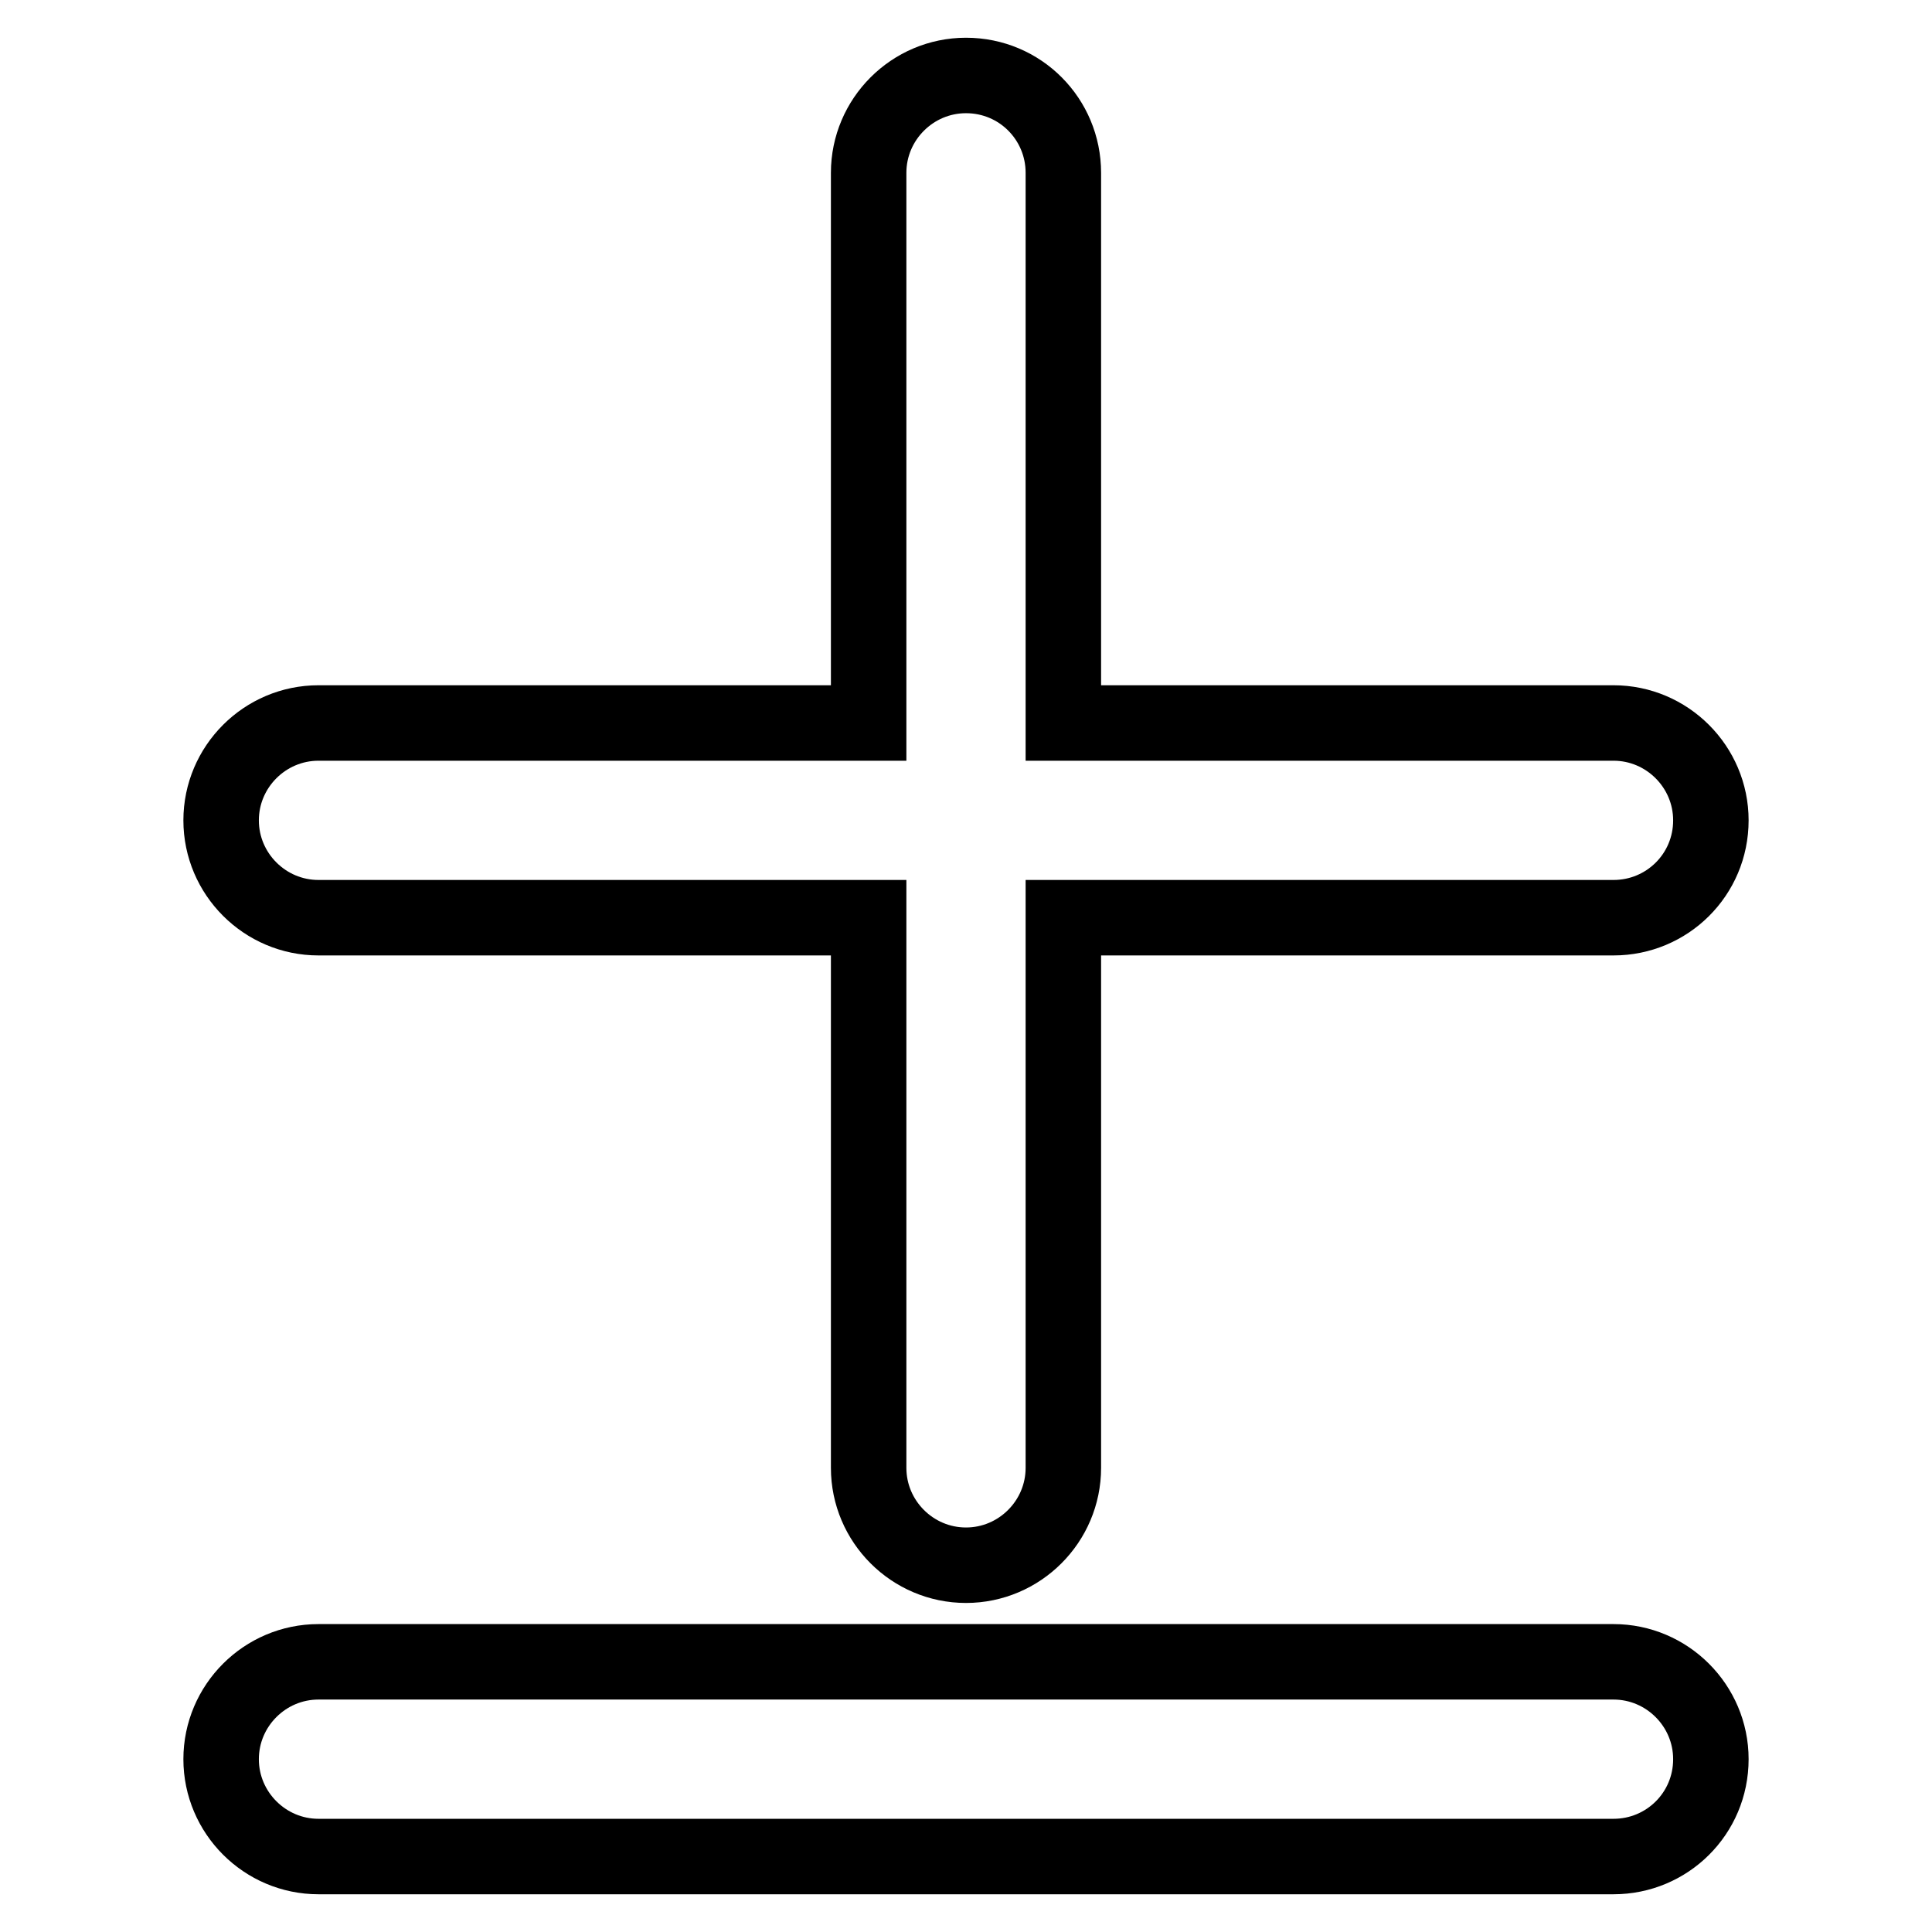
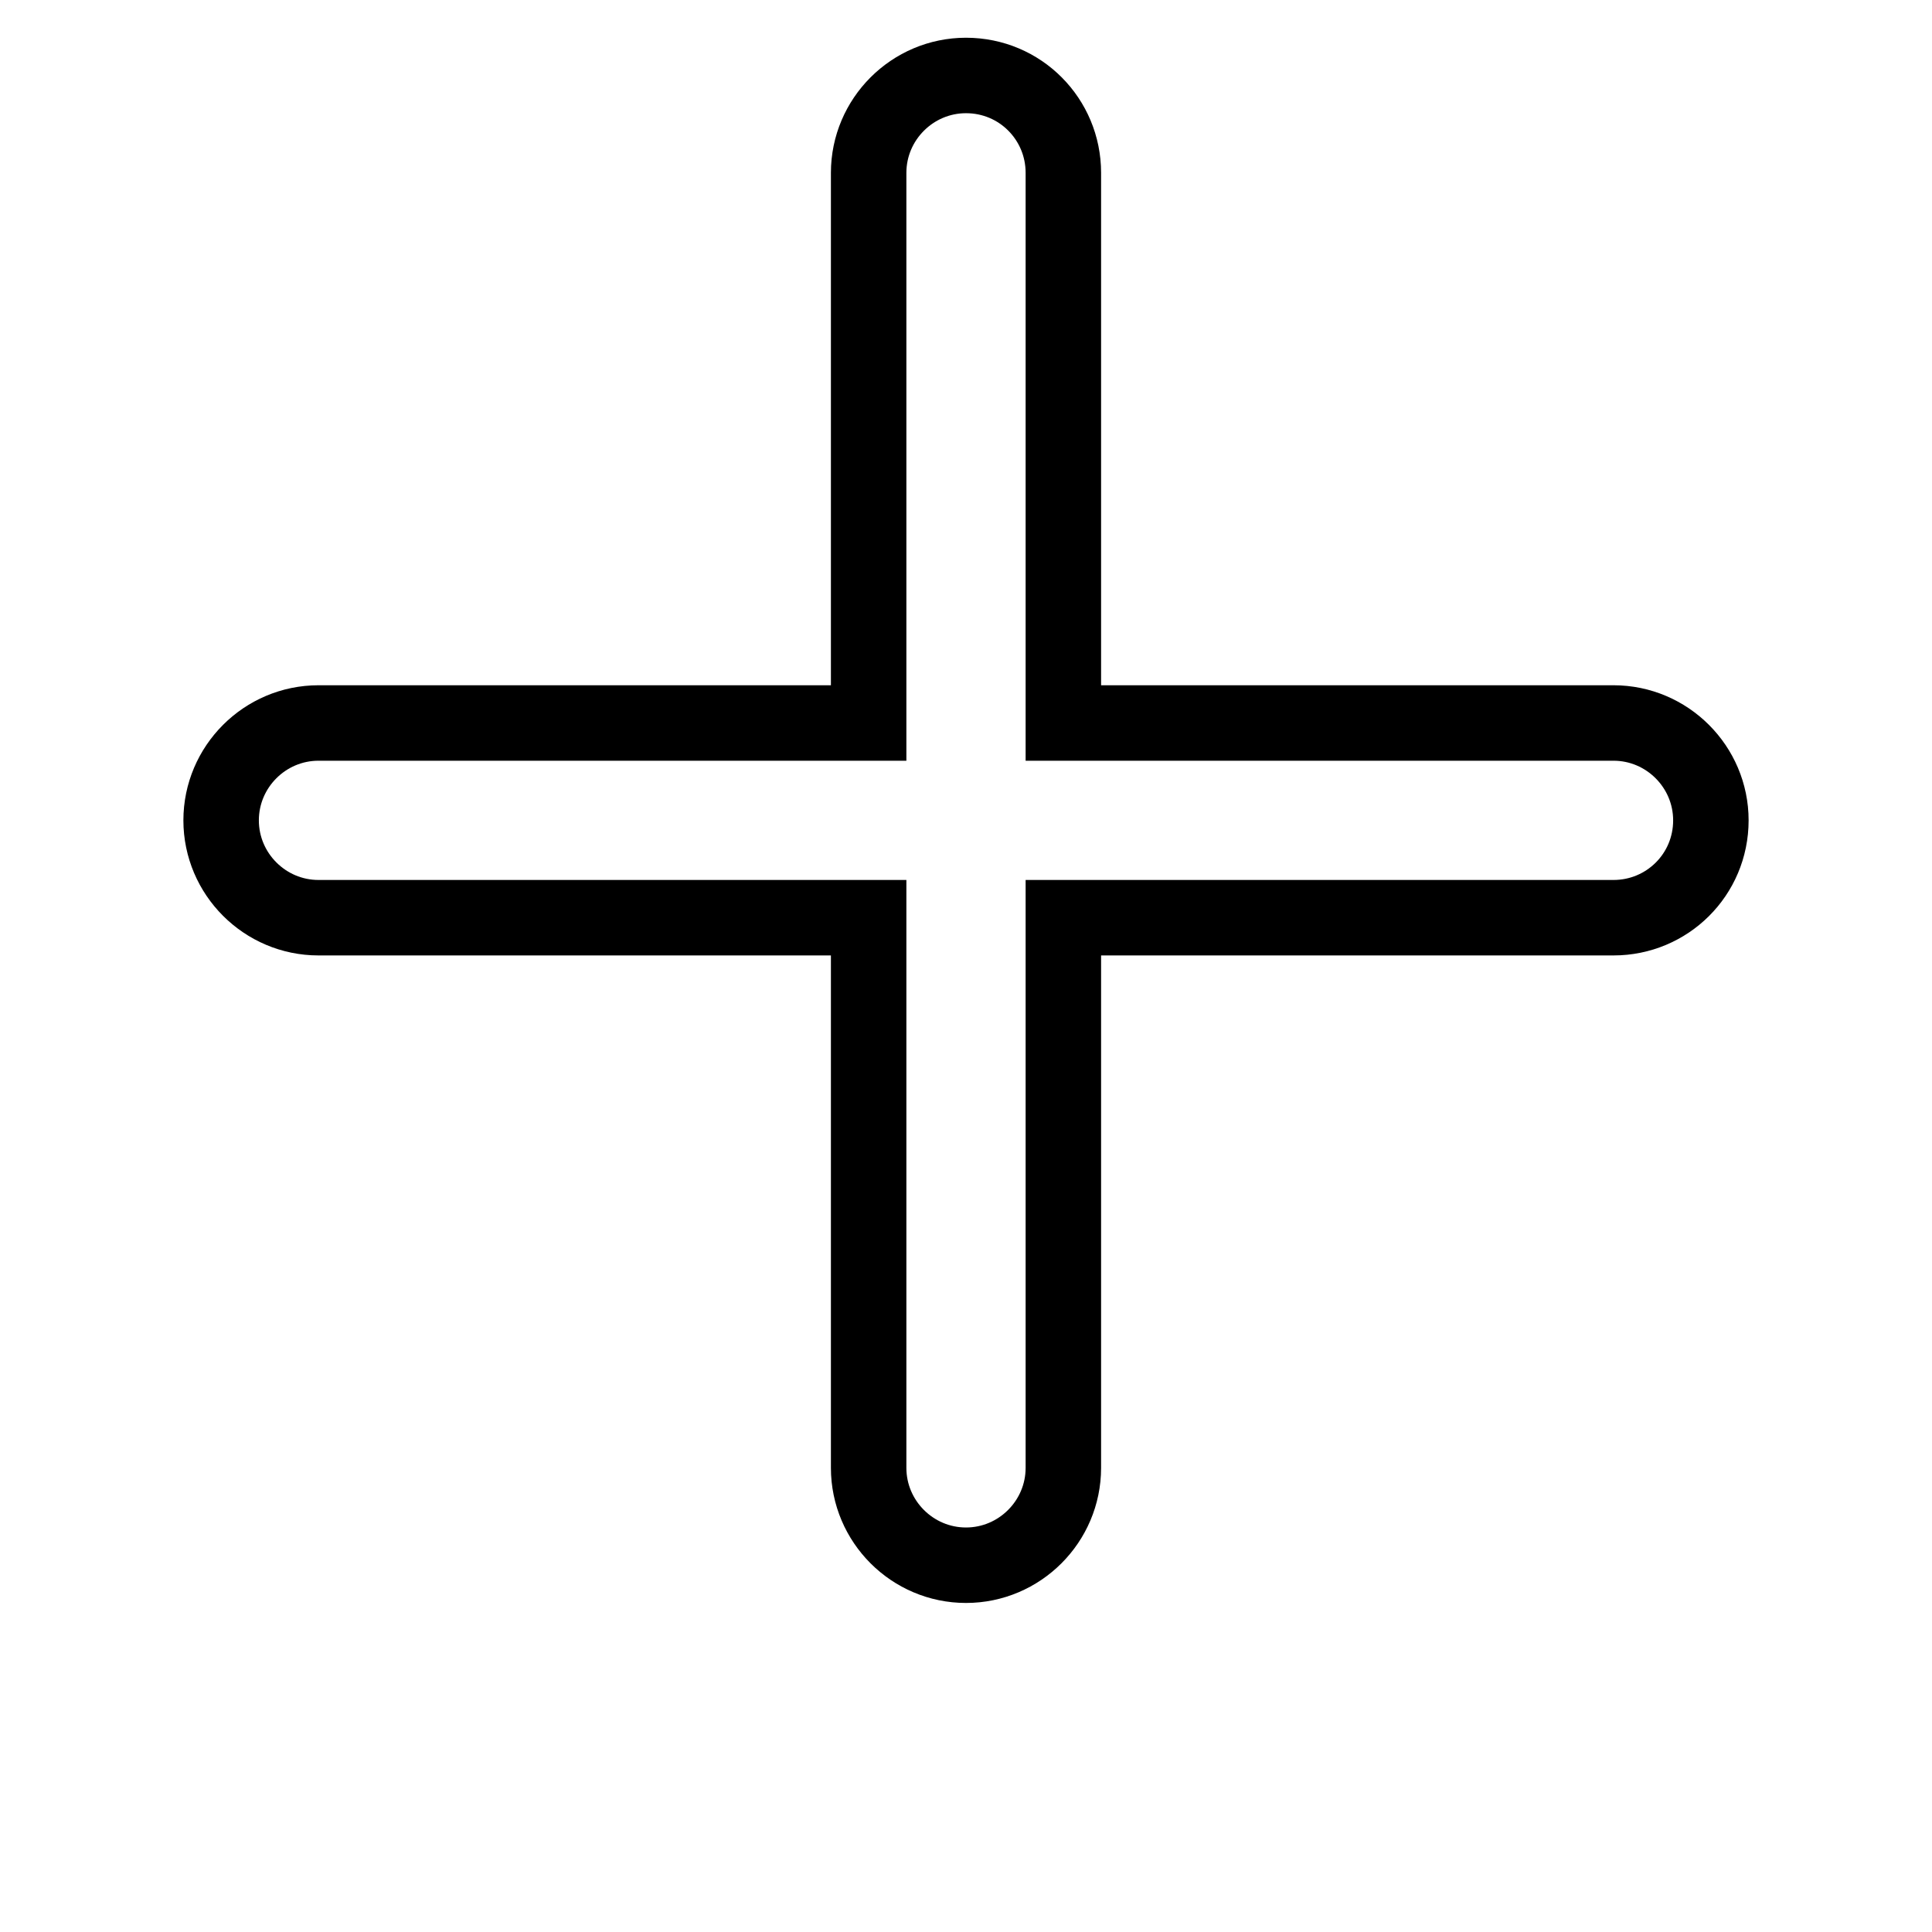
<svg xmlns="http://www.w3.org/2000/svg" version="1.1" x="0px" y="0px" viewBox="0 0 256 256" enable-background="new 0 0 256 256" xml:space="preserve">
  <g>
    <g>
      <g>
-         <path stroke-width="10" fill-opacity="0" stroke="#000000" d="M213.8,220.2H42.2c-7.1,0-12.9,5.8-12.9,12.9c0,7.1,5.8,12.9,12.9,12.9h171.6c7.1,0,12.9-5.7,12.9-12.9C226.7,226,220.9,220.2,213.8,220.2z" />
        <path stroke-width="10" fill-opacity="0" stroke="#000000" d="M42.2,121.6h72.9v72.9c0,7.1,5.8,12.9,12.9,12.9c7.1,0,12.9-5.8,12.9-12.9v-72.9h72.9c7.1,0,12.9-5.7,12.9-12.9c0-7.1-5.8-12.9-12.9-12.9h-72.9V22.9c0-7.1-5.7-12.9-12.9-12.9c-7.1,0-12.9,5.8-12.9,12.9v72.9H42.2c-7.1,0-12.9,5.8-12.9,12.9S35.1,121.6,42.2,121.6z" />
      </g>
    </g>
  </g>
</svg>